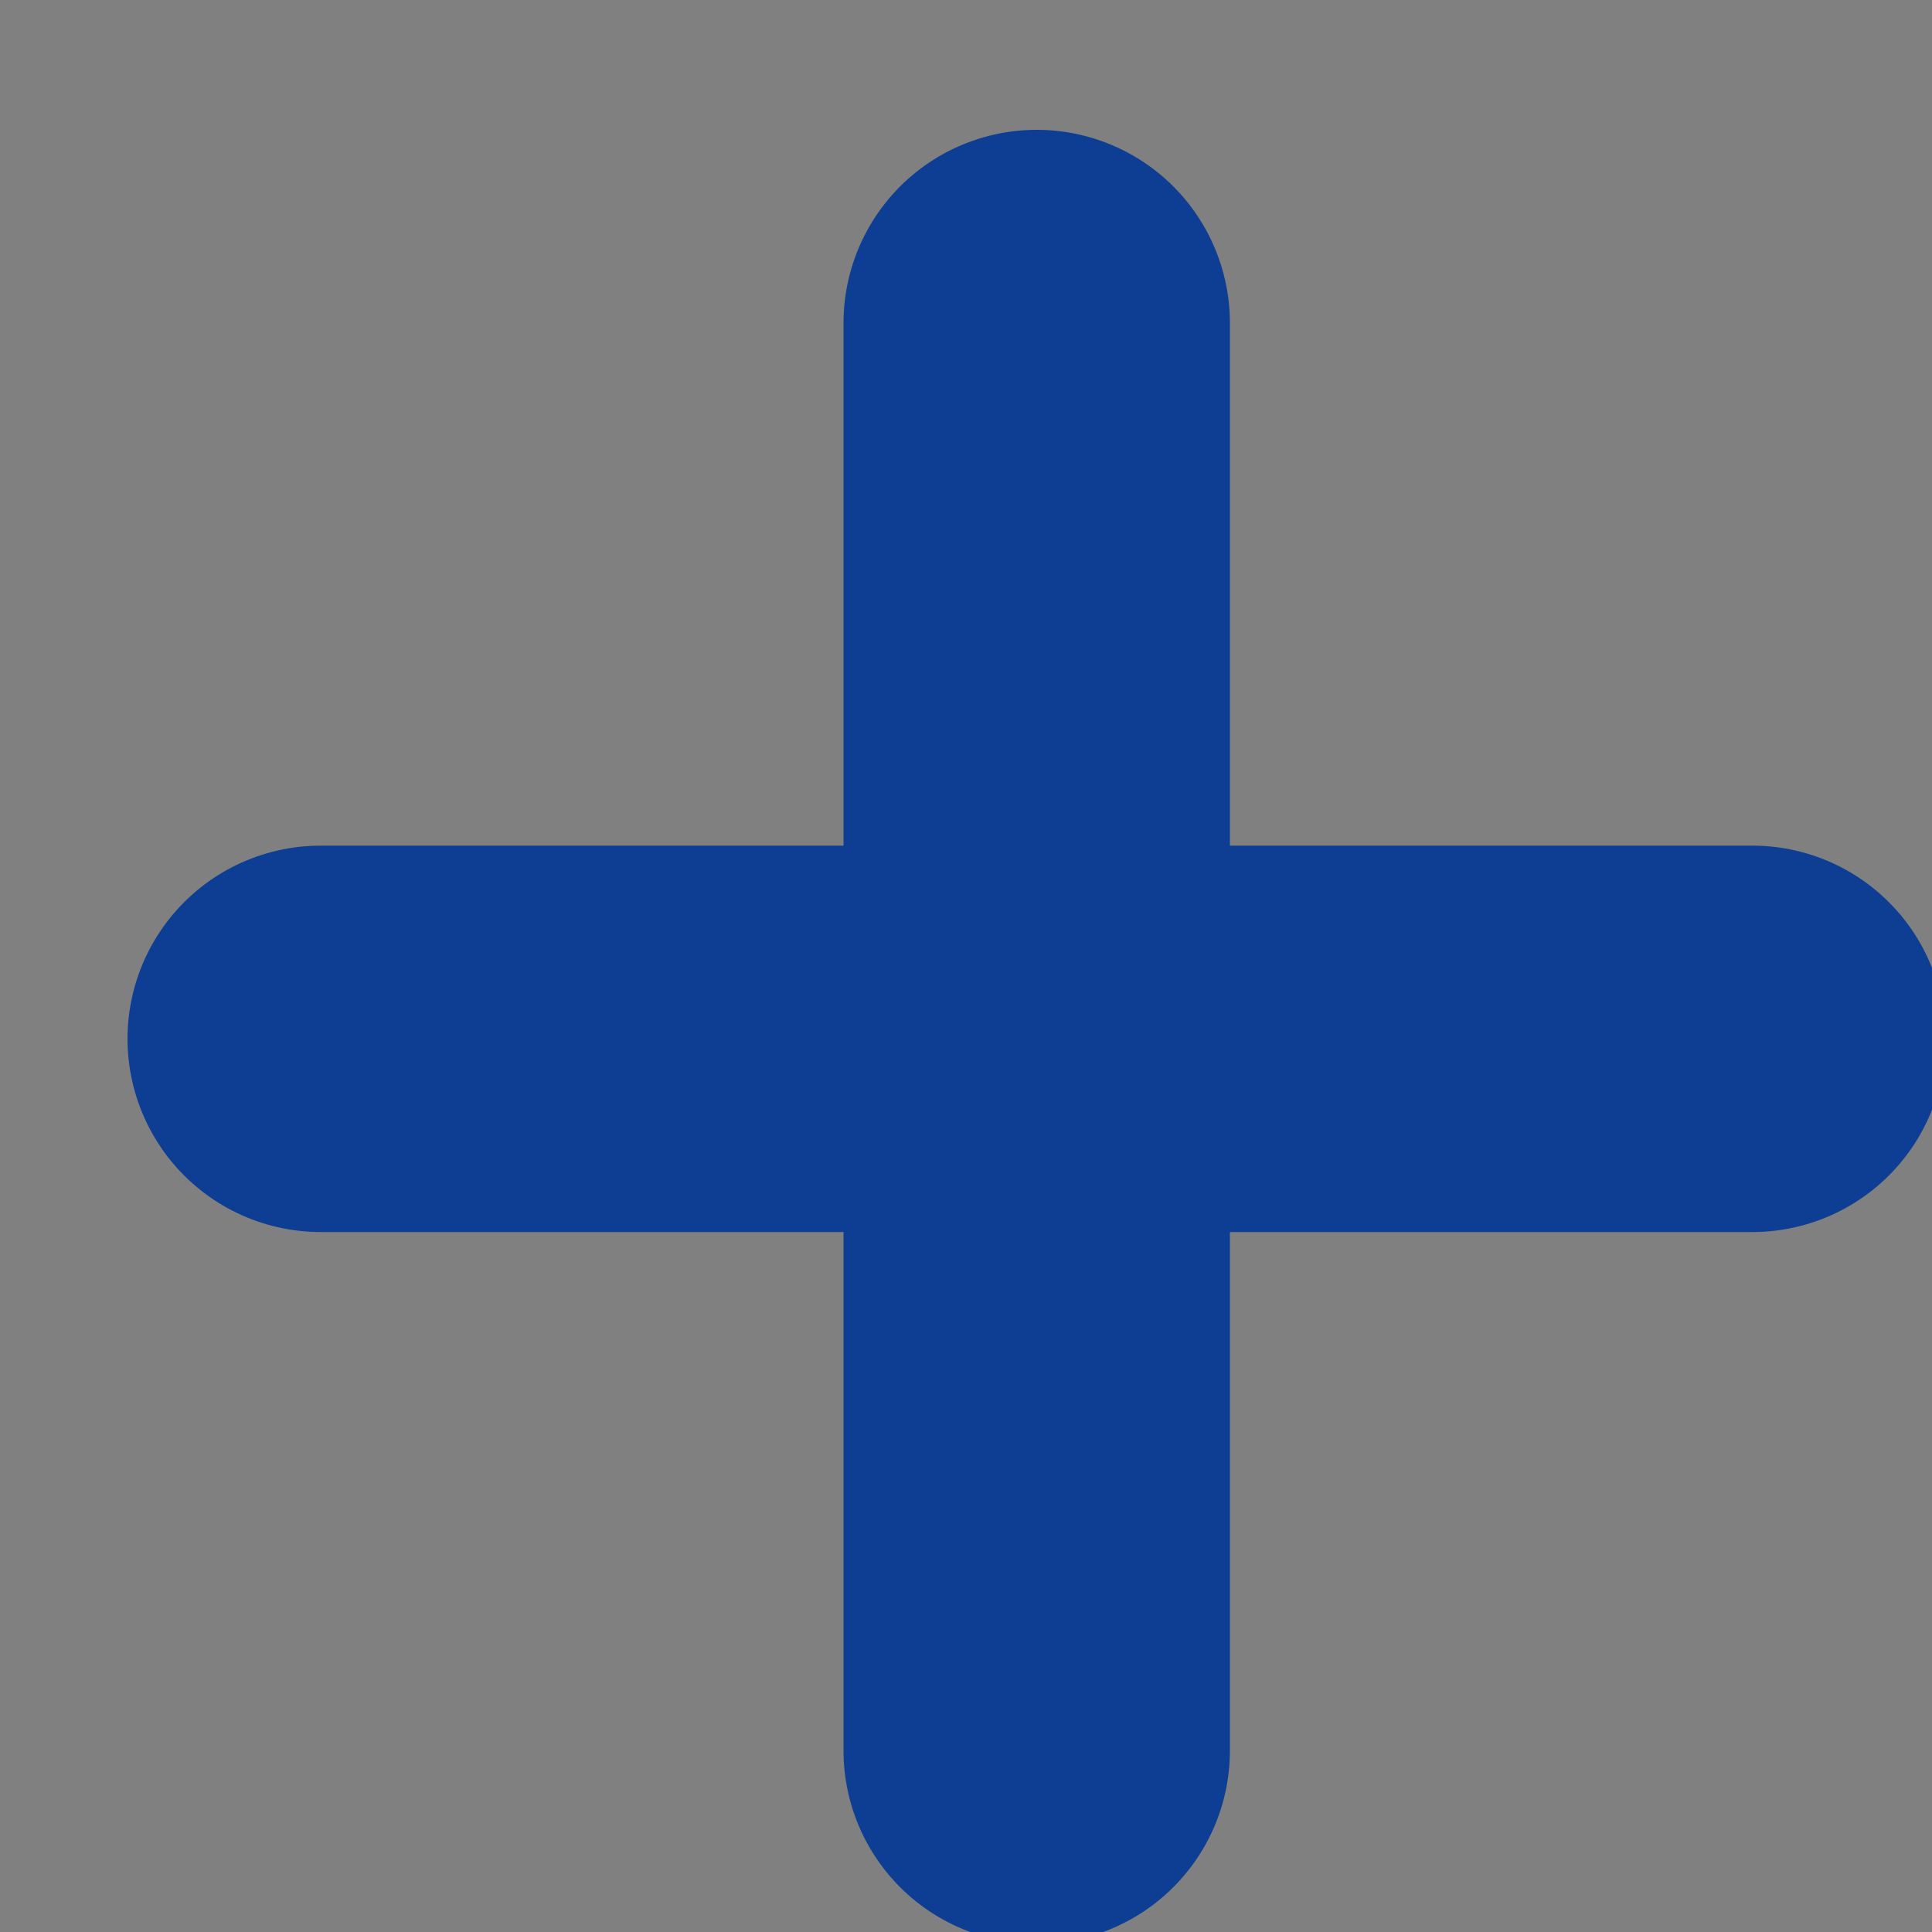
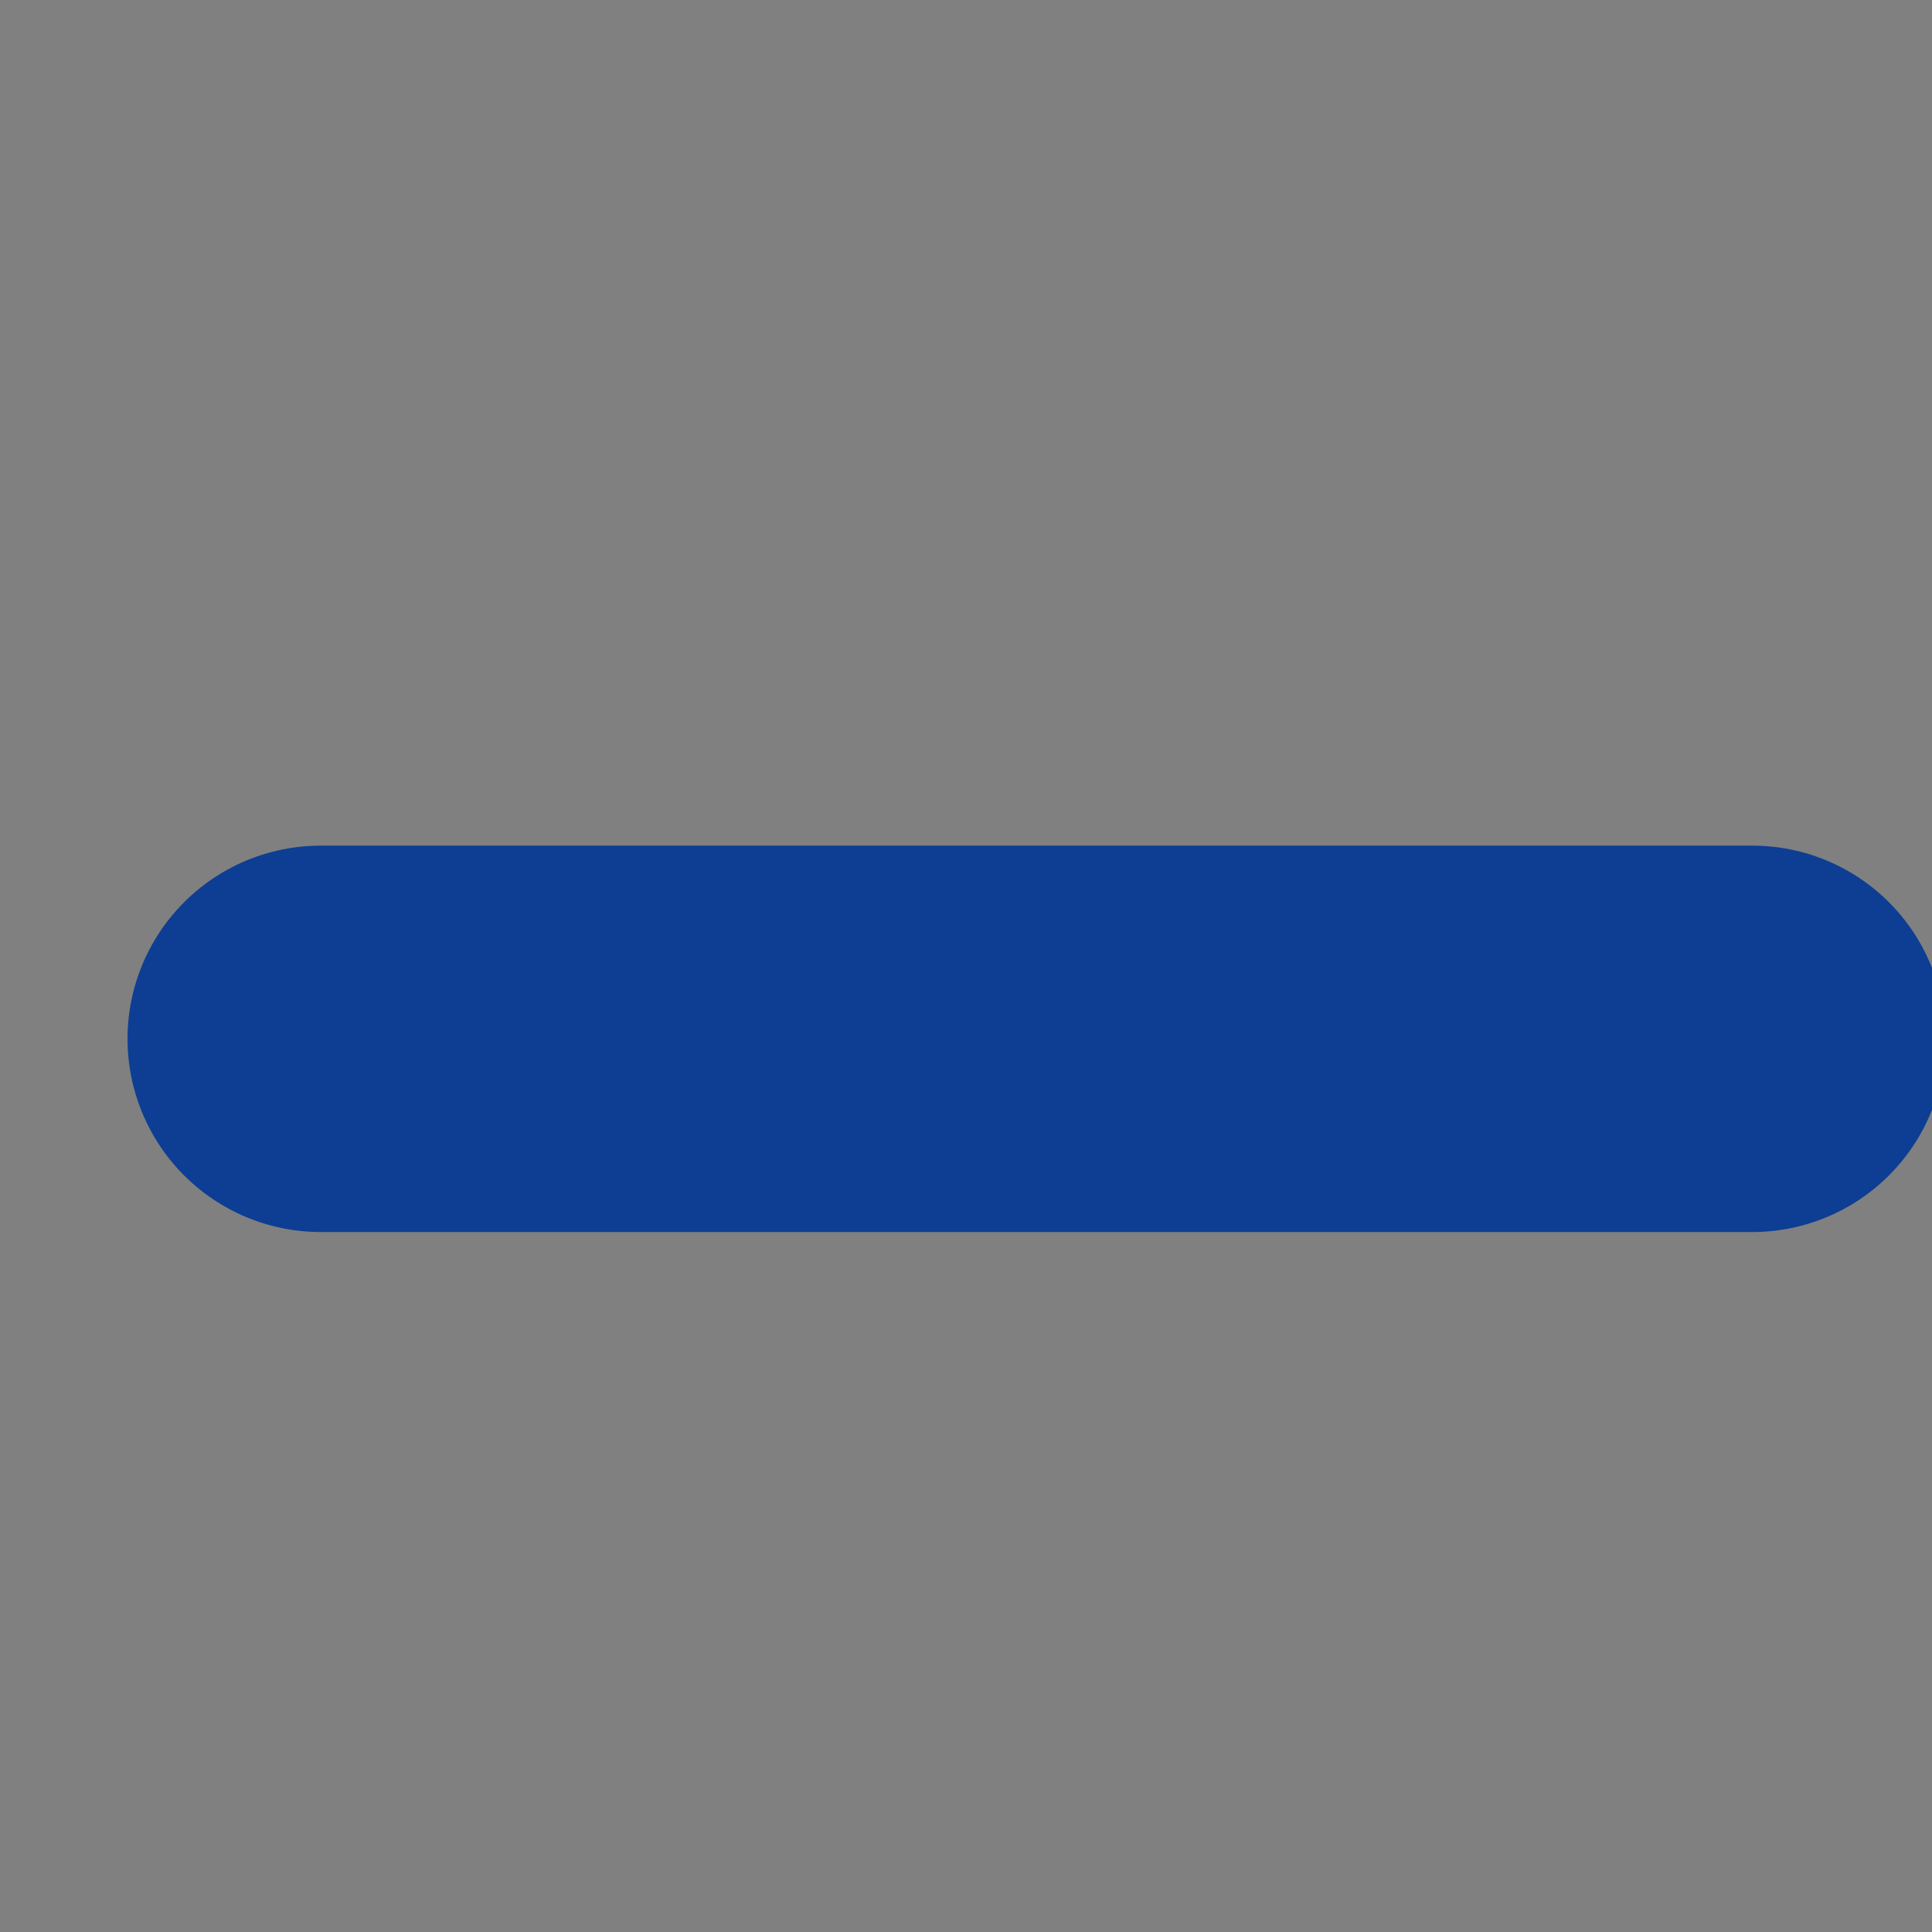
<svg xmlns="http://www.w3.org/2000/svg" width="10" height="10" viewBox="0 0 10 10">
  <rect x="0" y="0" width="10" height="10" fill="#808080" stroke="none" />
  <g>
    <g>
      <path fill="#fff" d="M9.07 5.377H1.66" />
      <path fill="none" stroke="#0d3e93" stroke-linecap="round" stroke-miterlimit="20" stroke-width="2" d="M9.07 5.377H1.66" />
    </g>
    <g>
-       <path fill="none" stroke="#0d3e93" stroke-linecap="round" stroke-miterlimit="20" stroke-width="2" d="M5.366 1.672v7.389" />
-     </g>
+       </g>
  </g>
</svg>